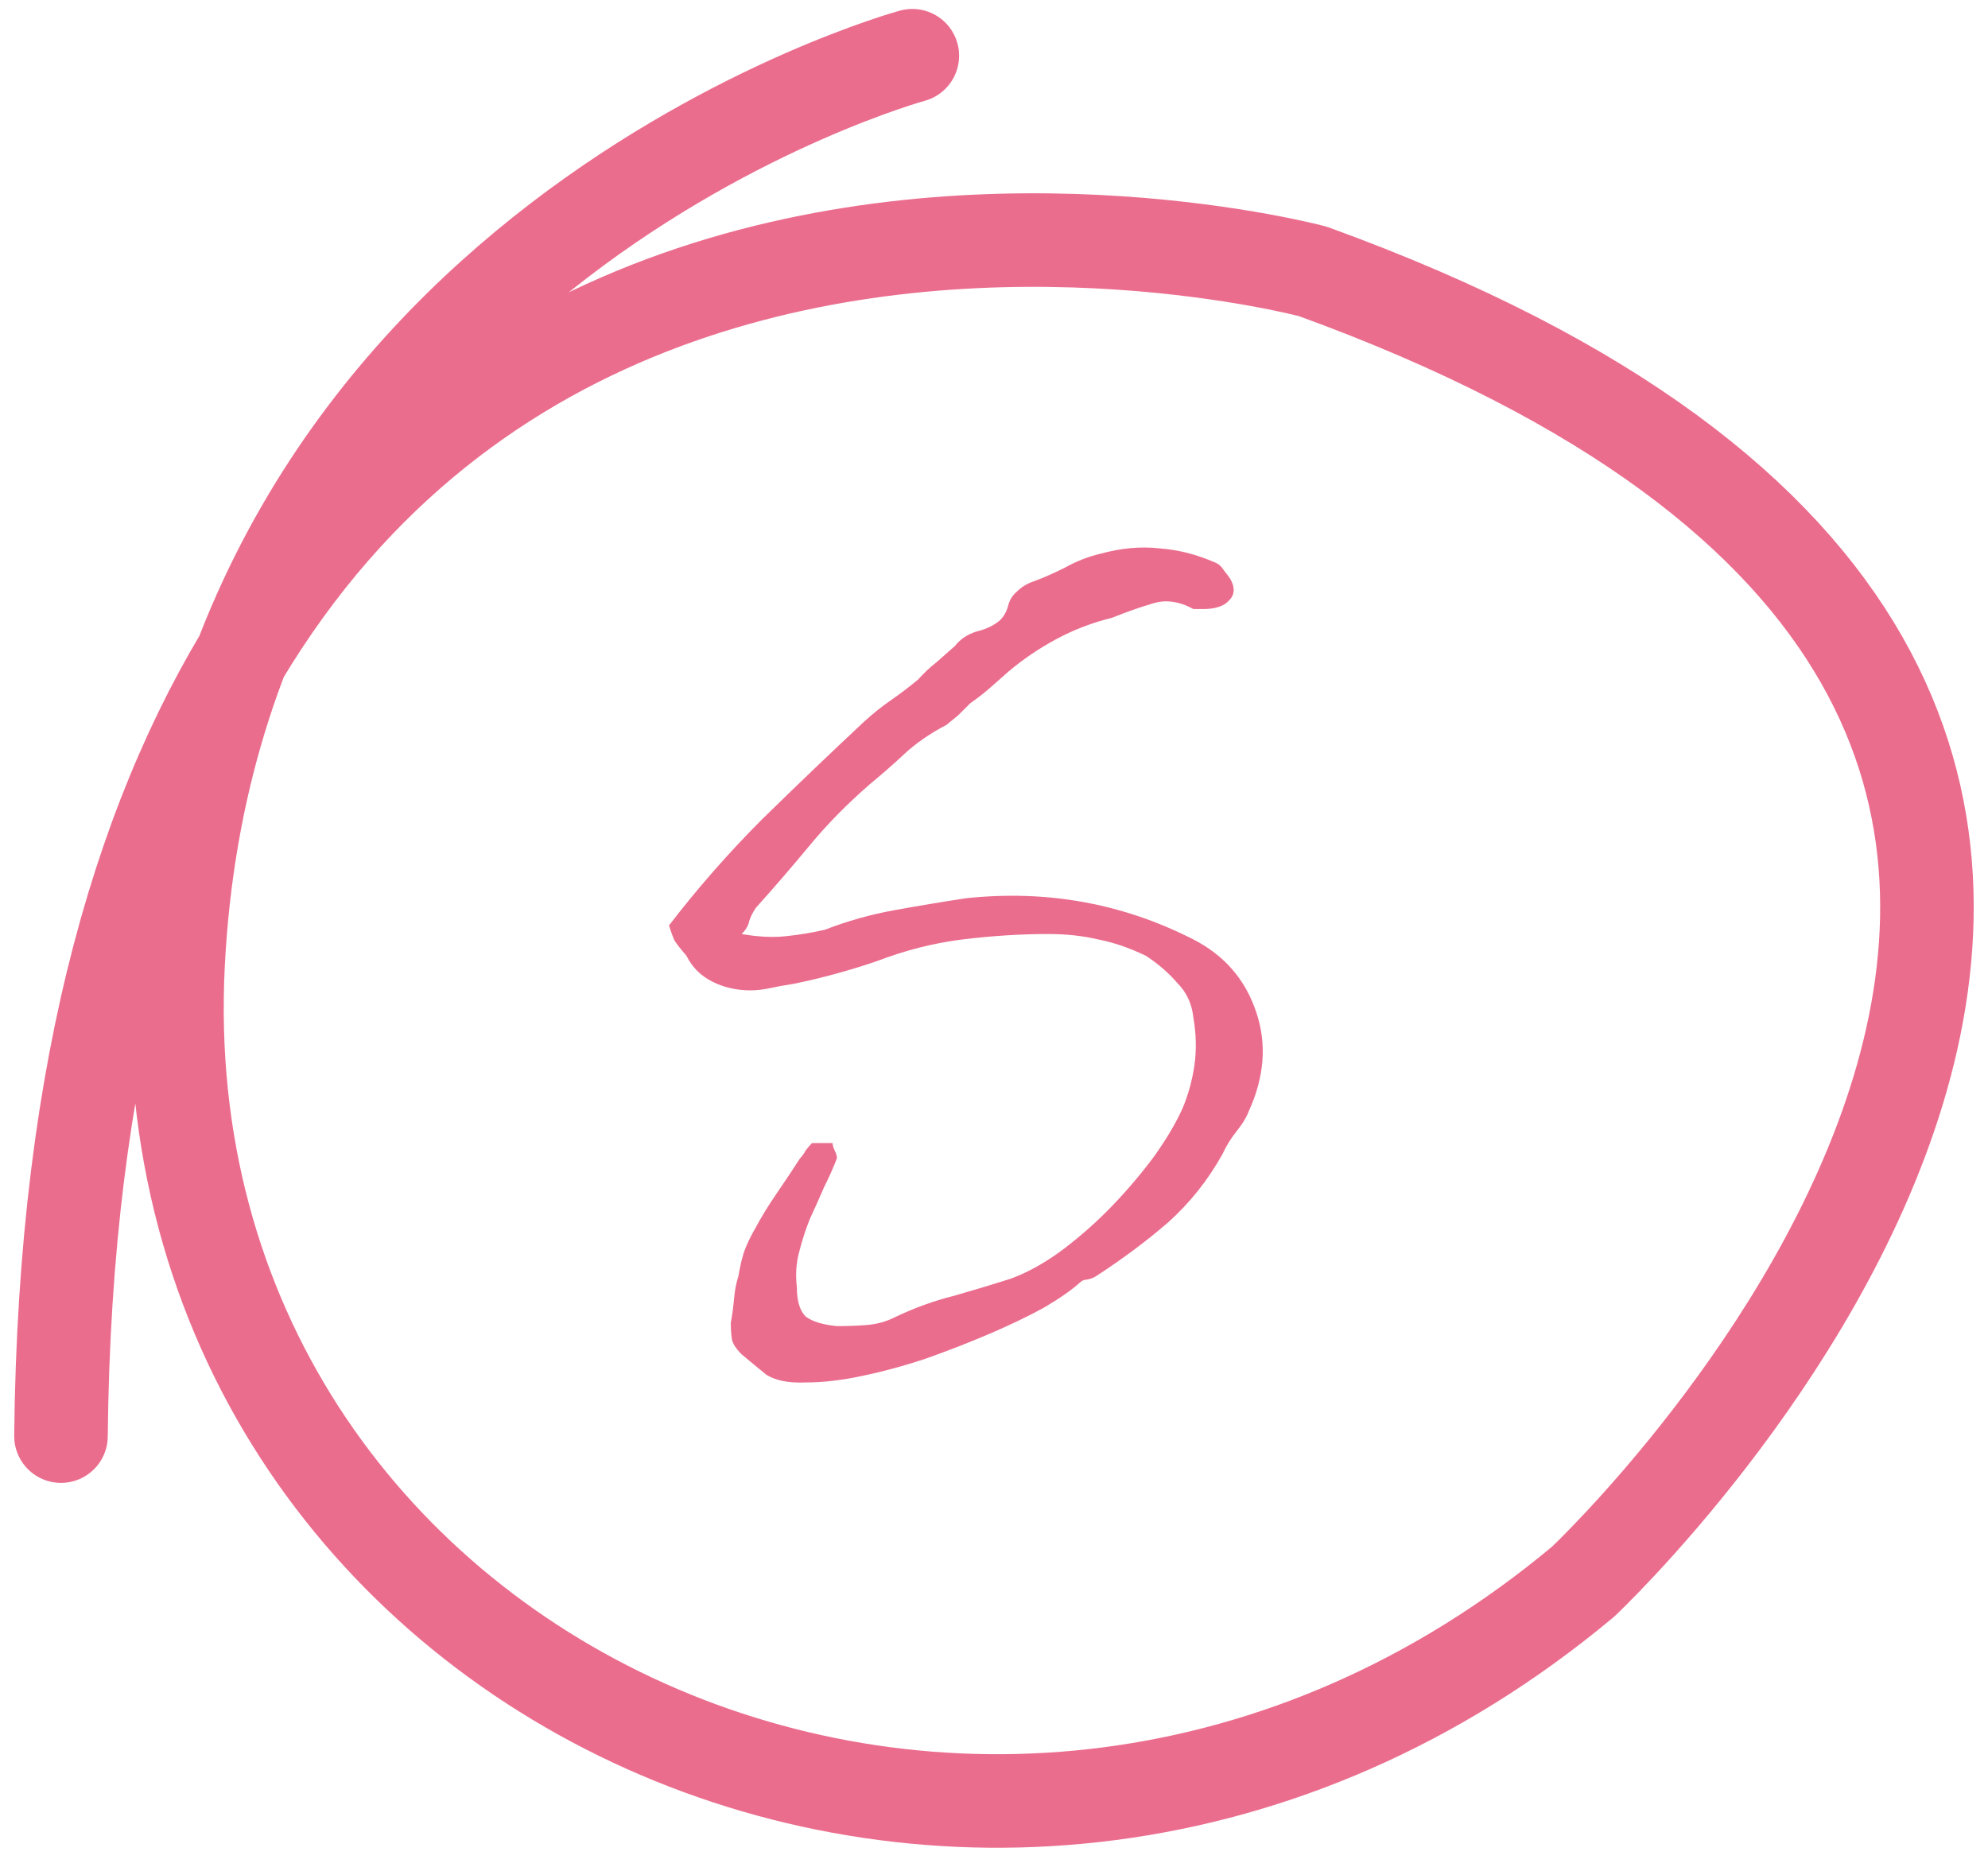
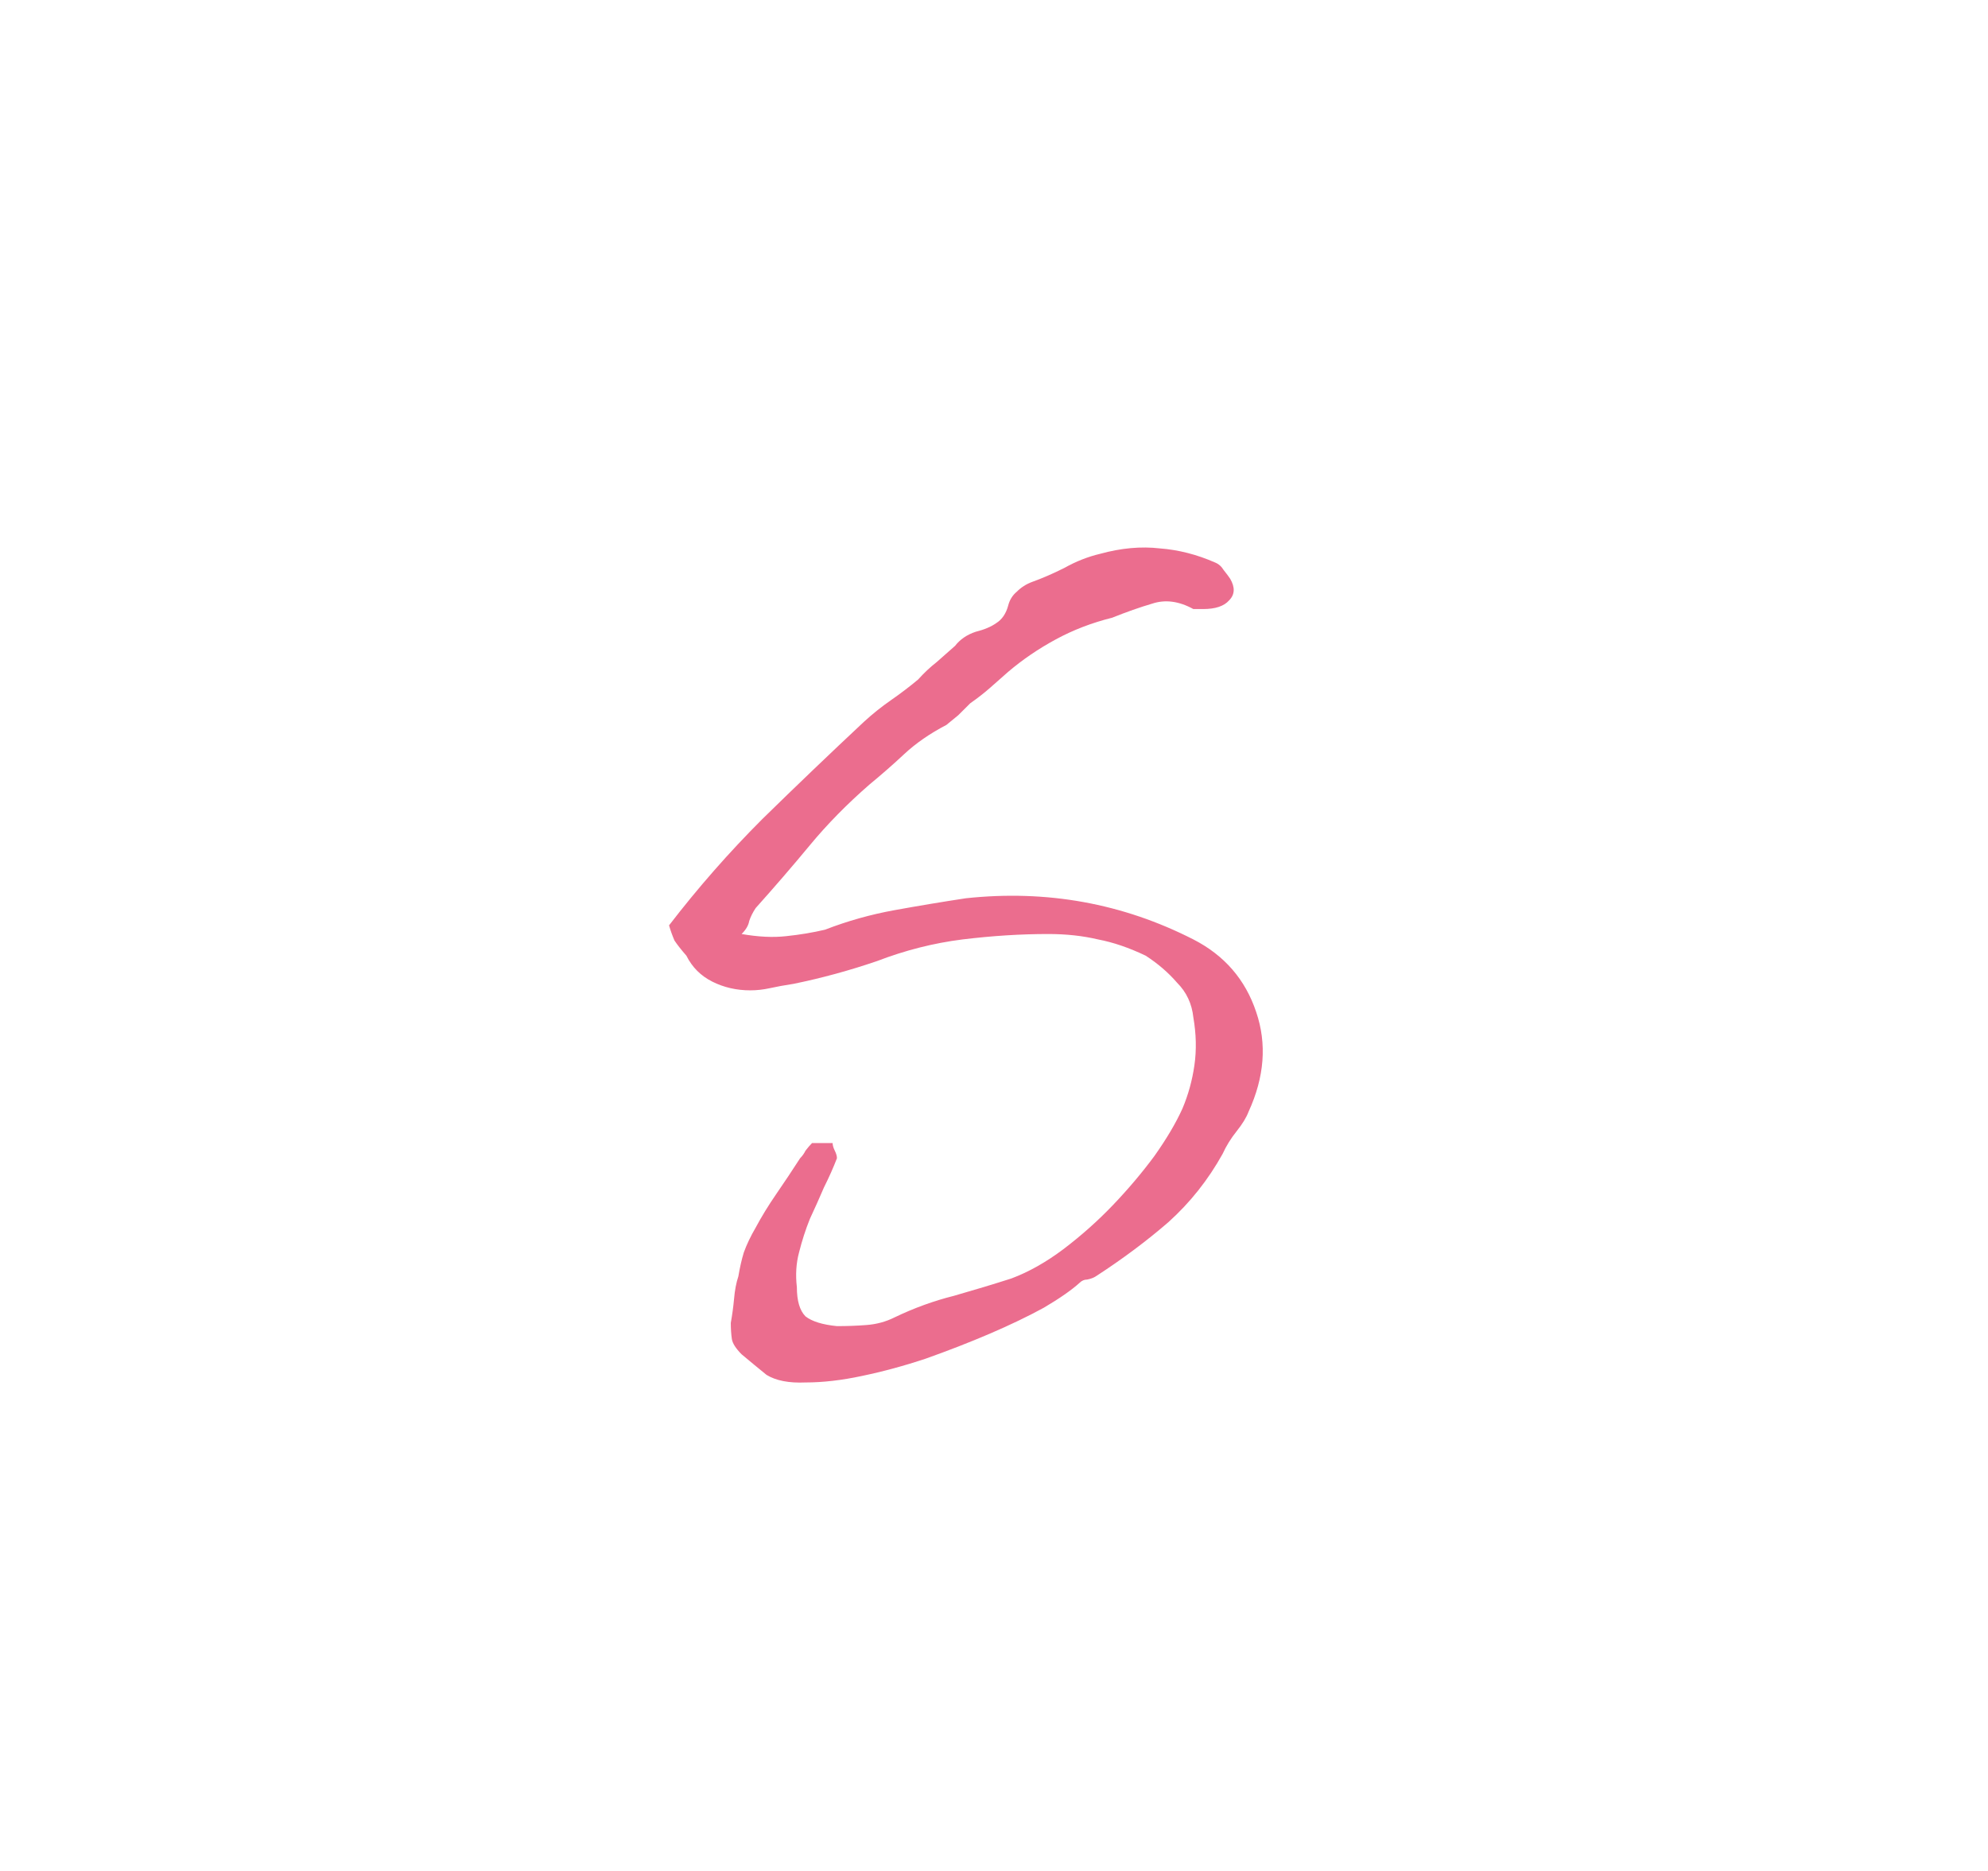
<svg xmlns="http://www.w3.org/2000/svg" width="68" height="64" viewBox="0 0 68 64" fill="none">
-   <path d="M31.206 1.906C31.206 1.906 7.347 8.415 6.092 32.959C4.838 57.503 33.996 70.943 54.15 54.105C54.15 54.105 85.984 24.185 44.908 9.285C44.908 9.285 2.585 -2.075 2.086 49.125" stroke="#EB6D8E" stroke-width="3.2" stroke-linecap="round" stroke-linejoin="round" />
  <path d="M25.367 31.95C25.936 32.049 26.442 32.074 26.887 32.024C27.356 31.975 27.801 31.901 28.221 31.802C28.986 31.505 29.777 31.283 30.592 31.135C31.407 30.987 32.222 30.851 33.037 30.727C35.804 30.431 38.398 30.9 40.819 32.135C41.881 32.679 42.597 33.506 42.968 34.618C43.338 35.705 43.252 36.841 42.708 38.027C42.634 38.224 42.498 38.447 42.301 38.694C42.103 38.941 41.943 39.2 41.819 39.472C41.325 40.361 40.707 41.139 39.966 41.806C39.225 42.448 38.398 43.066 37.484 43.659C37.41 43.708 37.311 43.745 37.187 43.77C37.089 43.77 37.002 43.807 36.928 43.881C36.656 44.128 36.249 44.412 35.705 44.733C35.162 45.03 34.544 45.326 33.853 45.623C33.161 45.919 32.432 46.203 31.666 46.475C30.925 46.722 30.197 46.919 29.48 47.068C28.789 47.216 28.146 47.29 27.553 47.29C26.985 47.315 26.541 47.228 26.22 47.031C26.096 46.932 25.96 46.821 25.812 46.697C25.664 46.574 25.516 46.45 25.367 46.327C25.17 46.129 25.059 45.956 25.034 45.808C25.009 45.635 24.997 45.45 24.997 45.252C25.046 44.98 25.083 44.709 25.108 44.437C25.133 44.14 25.182 43.881 25.256 43.659C25.306 43.362 25.367 43.091 25.442 42.844C25.54 42.572 25.676 42.288 25.849 41.991C26.047 41.621 26.281 41.238 26.553 40.843C26.825 40.447 27.097 40.04 27.368 39.62C27.442 39.546 27.504 39.459 27.553 39.361C27.628 39.262 27.702 39.175 27.776 39.101H28.48C28.48 39.175 28.505 39.262 28.554 39.361C28.603 39.459 28.628 39.546 28.628 39.62C28.505 39.941 28.356 40.275 28.183 40.62C28.035 40.966 27.875 41.324 27.702 41.695C27.553 42.066 27.43 42.448 27.331 42.844C27.232 43.214 27.208 43.609 27.257 44.029C27.257 44.499 27.356 44.832 27.553 45.03C27.776 45.203 28.134 45.314 28.628 45.363C28.974 45.363 29.307 45.351 29.628 45.326C29.974 45.301 30.296 45.215 30.592 45.067C31.259 44.746 31.938 44.499 32.63 44.326C33.322 44.128 33.976 43.931 34.594 43.733C35.187 43.511 35.779 43.177 36.372 42.732C36.99 42.263 37.558 41.757 38.077 41.213C38.595 40.67 39.065 40.114 39.485 39.546C39.905 38.953 40.226 38.41 40.448 37.916C40.646 37.446 40.782 36.952 40.856 36.433C40.93 35.915 40.917 35.371 40.819 34.803C40.769 34.334 40.584 33.938 40.263 33.617C39.966 33.272 39.608 32.963 39.188 32.691C38.62 32.419 38.077 32.234 37.558 32.135C37.039 32.012 36.471 31.95 35.853 31.95C34.915 31.95 33.939 32.012 32.926 32.135C31.938 32.259 30.962 32.506 29.999 32.876C29.06 33.197 28.109 33.457 27.146 33.654C26.825 33.704 26.553 33.753 26.331 33.803C26.108 33.852 25.886 33.877 25.664 33.877C25.195 33.877 24.762 33.778 24.367 33.58C23.972 33.383 23.675 33.086 23.478 32.691C23.305 32.493 23.169 32.321 23.07 32.172C22.996 31.999 22.934 31.826 22.885 31.654C23.873 30.369 24.935 29.159 26.071 28.022C27.232 26.886 28.393 25.774 29.554 24.688C29.851 24.416 30.16 24.169 30.481 23.947C30.802 23.724 31.111 23.489 31.407 23.242C31.605 23.02 31.815 22.823 32.037 22.65C32.259 22.452 32.469 22.267 32.667 22.094C32.84 21.872 33.074 21.711 33.371 21.612C33.667 21.538 33.902 21.439 34.075 21.316C34.273 21.192 34.408 20.995 34.483 20.723C34.532 20.525 34.631 20.365 34.779 20.241C34.927 20.093 35.1 19.982 35.298 19.908C35.644 19.784 36.014 19.624 36.409 19.426C36.804 19.204 37.212 19.043 37.632 18.944C38.348 18.747 39.028 18.685 39.67 18.759C40.312 18.808 40.942 18.969 41.56 19.241C41.683 19.29 41.782 19.377 41.856 19.5C41.955 19.624 42.029 19.723 42.078 19.797C42.251 20.093 42.239 20.34 42.041 20.538C41.868 20.735 41.572 20.834 41.152 20.834H40.819C40.325 20.562 39.855 20.501 39.41 20.649C38.991 20.772 38.534 20.933 38.04 21.131C37.348 21.303 36.706 21.55 36.113 21.872C35.52 22.193 34.977 22.563 34.483 22.983C34.26 23.181 34.05 23.366 33.853 23.539C33.655 23.712 33.433 23.885 33.186 24.058C33.037 24.206 32.901 24.342 32.778 24.465C32.654 24.564 32.519 24.675 32.37 24.799C31.802 25.095 31.321 25.429 30.925 25.799C30.555 26.145 30.16 26.491 29.74 26.837C28.974 27.504 28.295 28.195 27.702 28.912C27.109 29.628 26.491 30.344 25.849 31.061C25.75 31.209 25.676 31.357 25.627 31.505C25.602 31.654 25.516 31.802 25.367 31.95Z" fill="#EB6D8E" />
</svg>